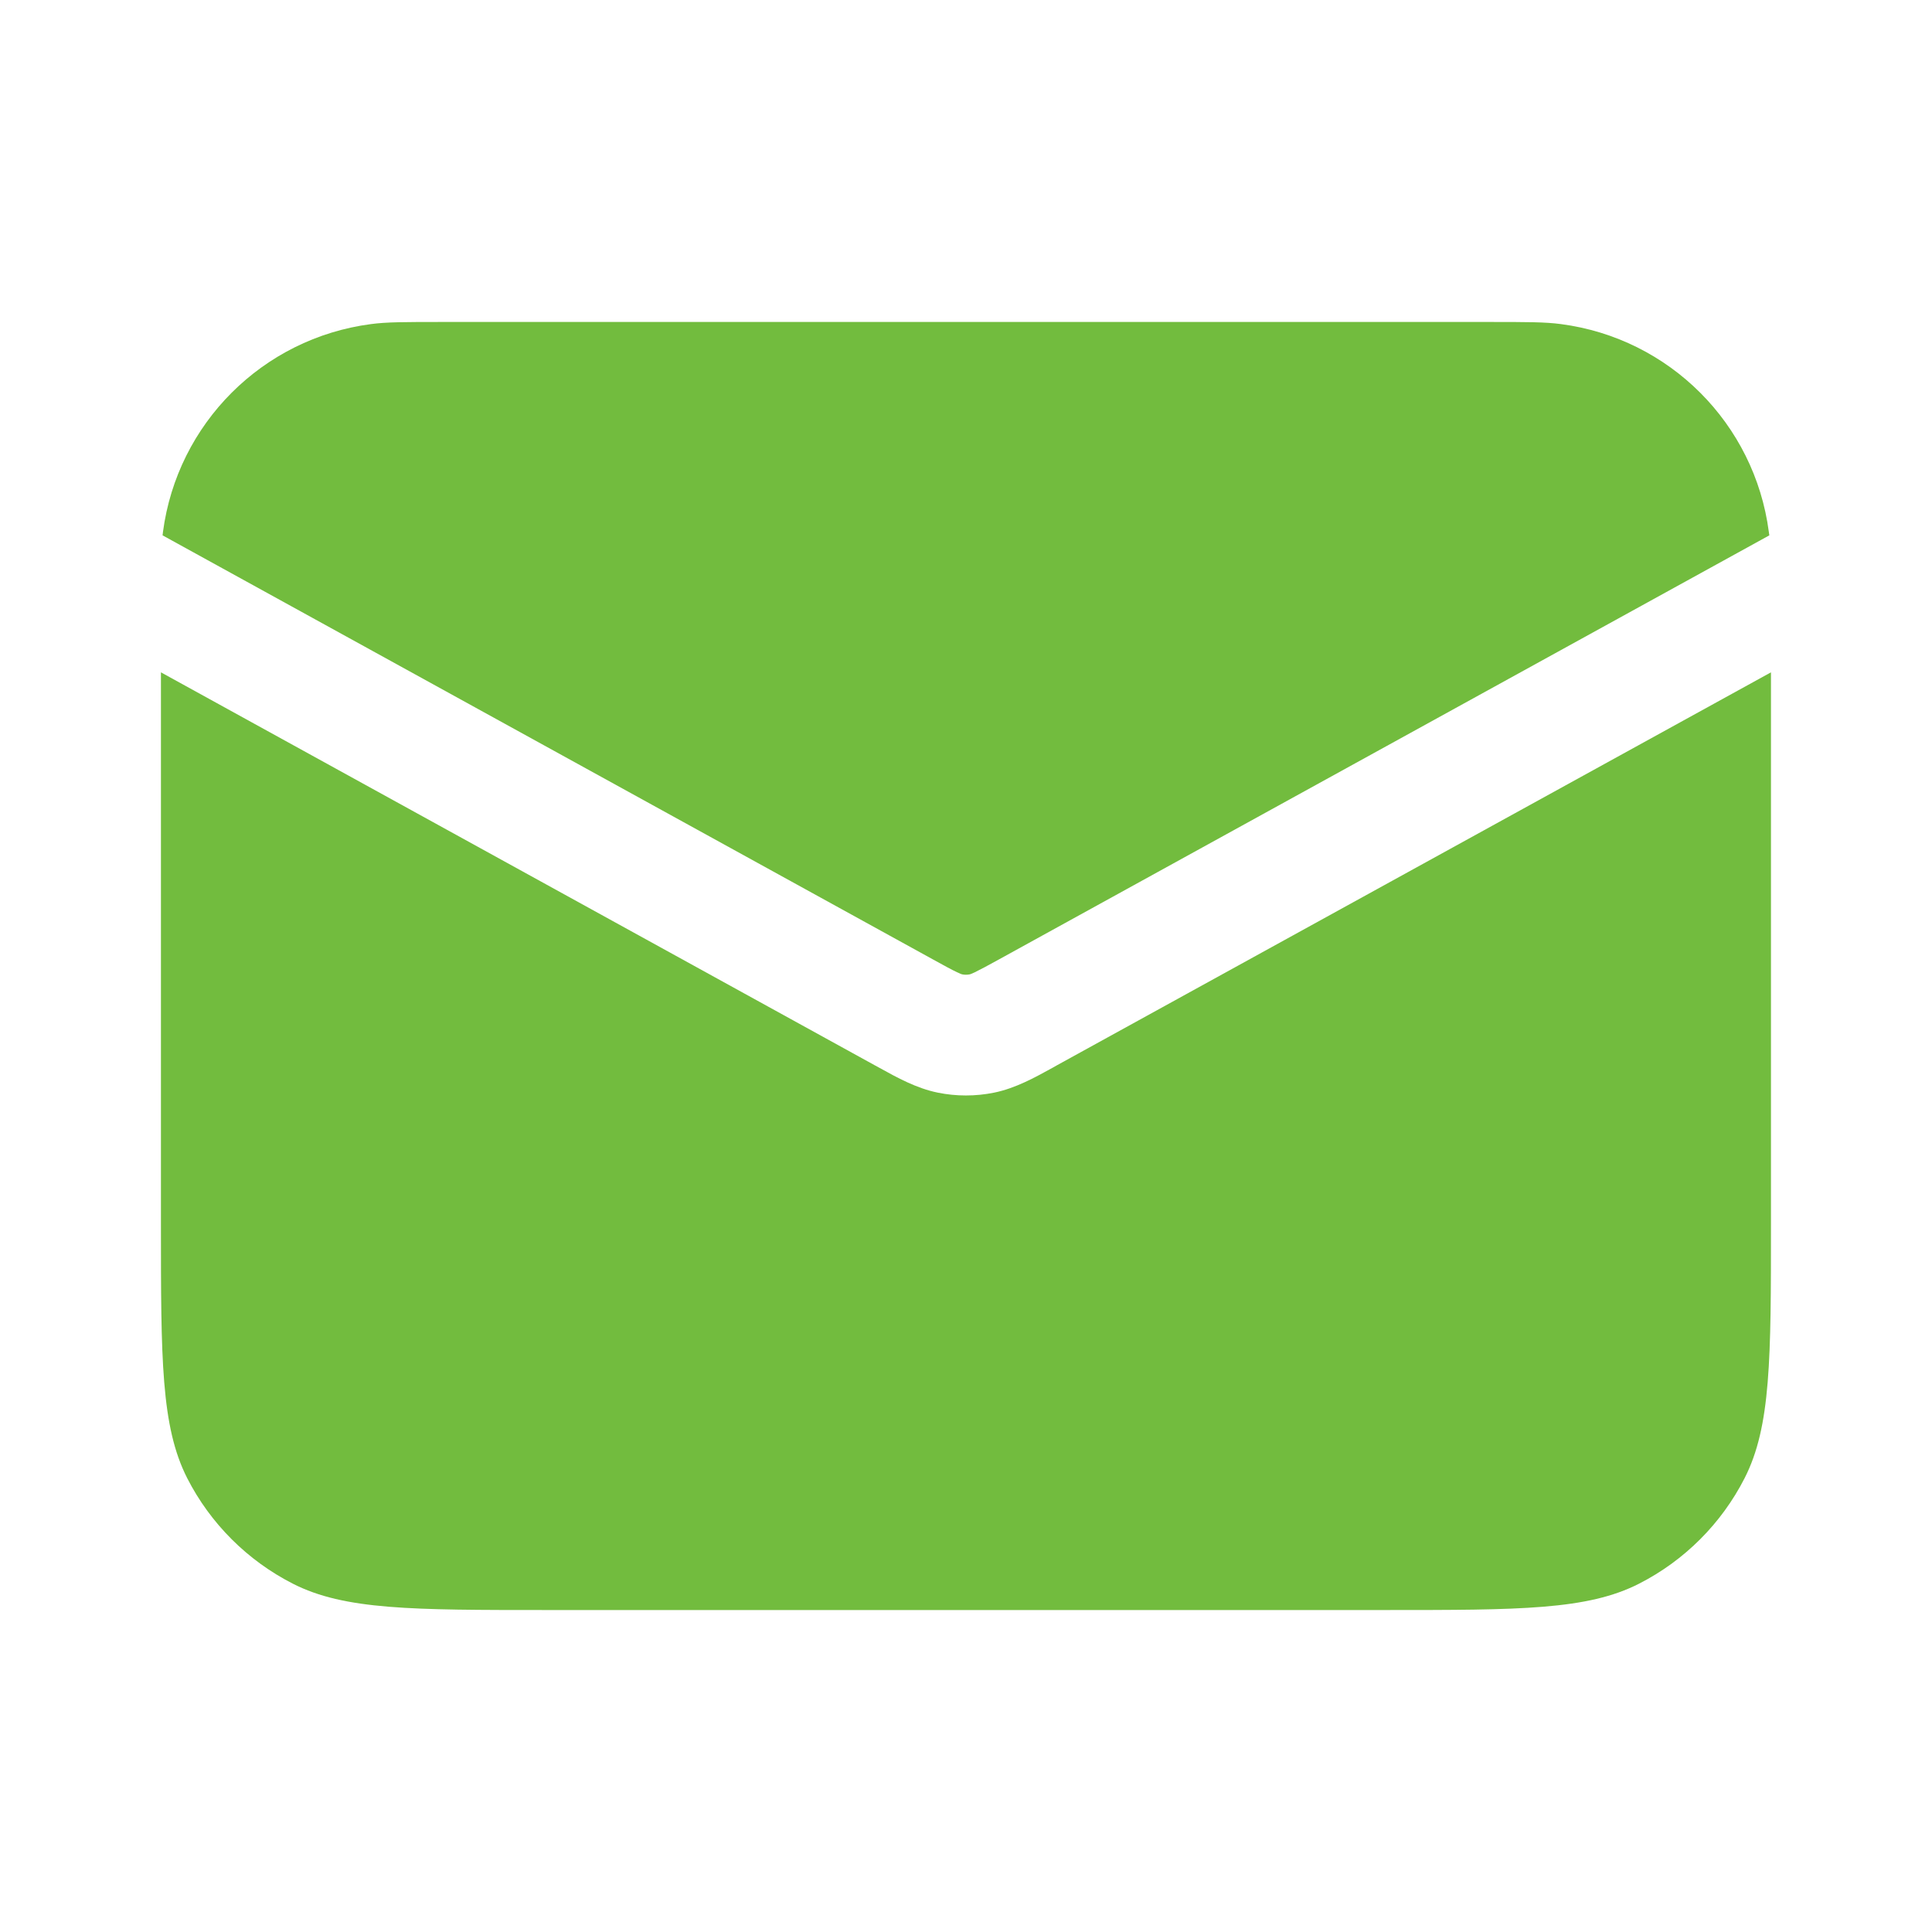
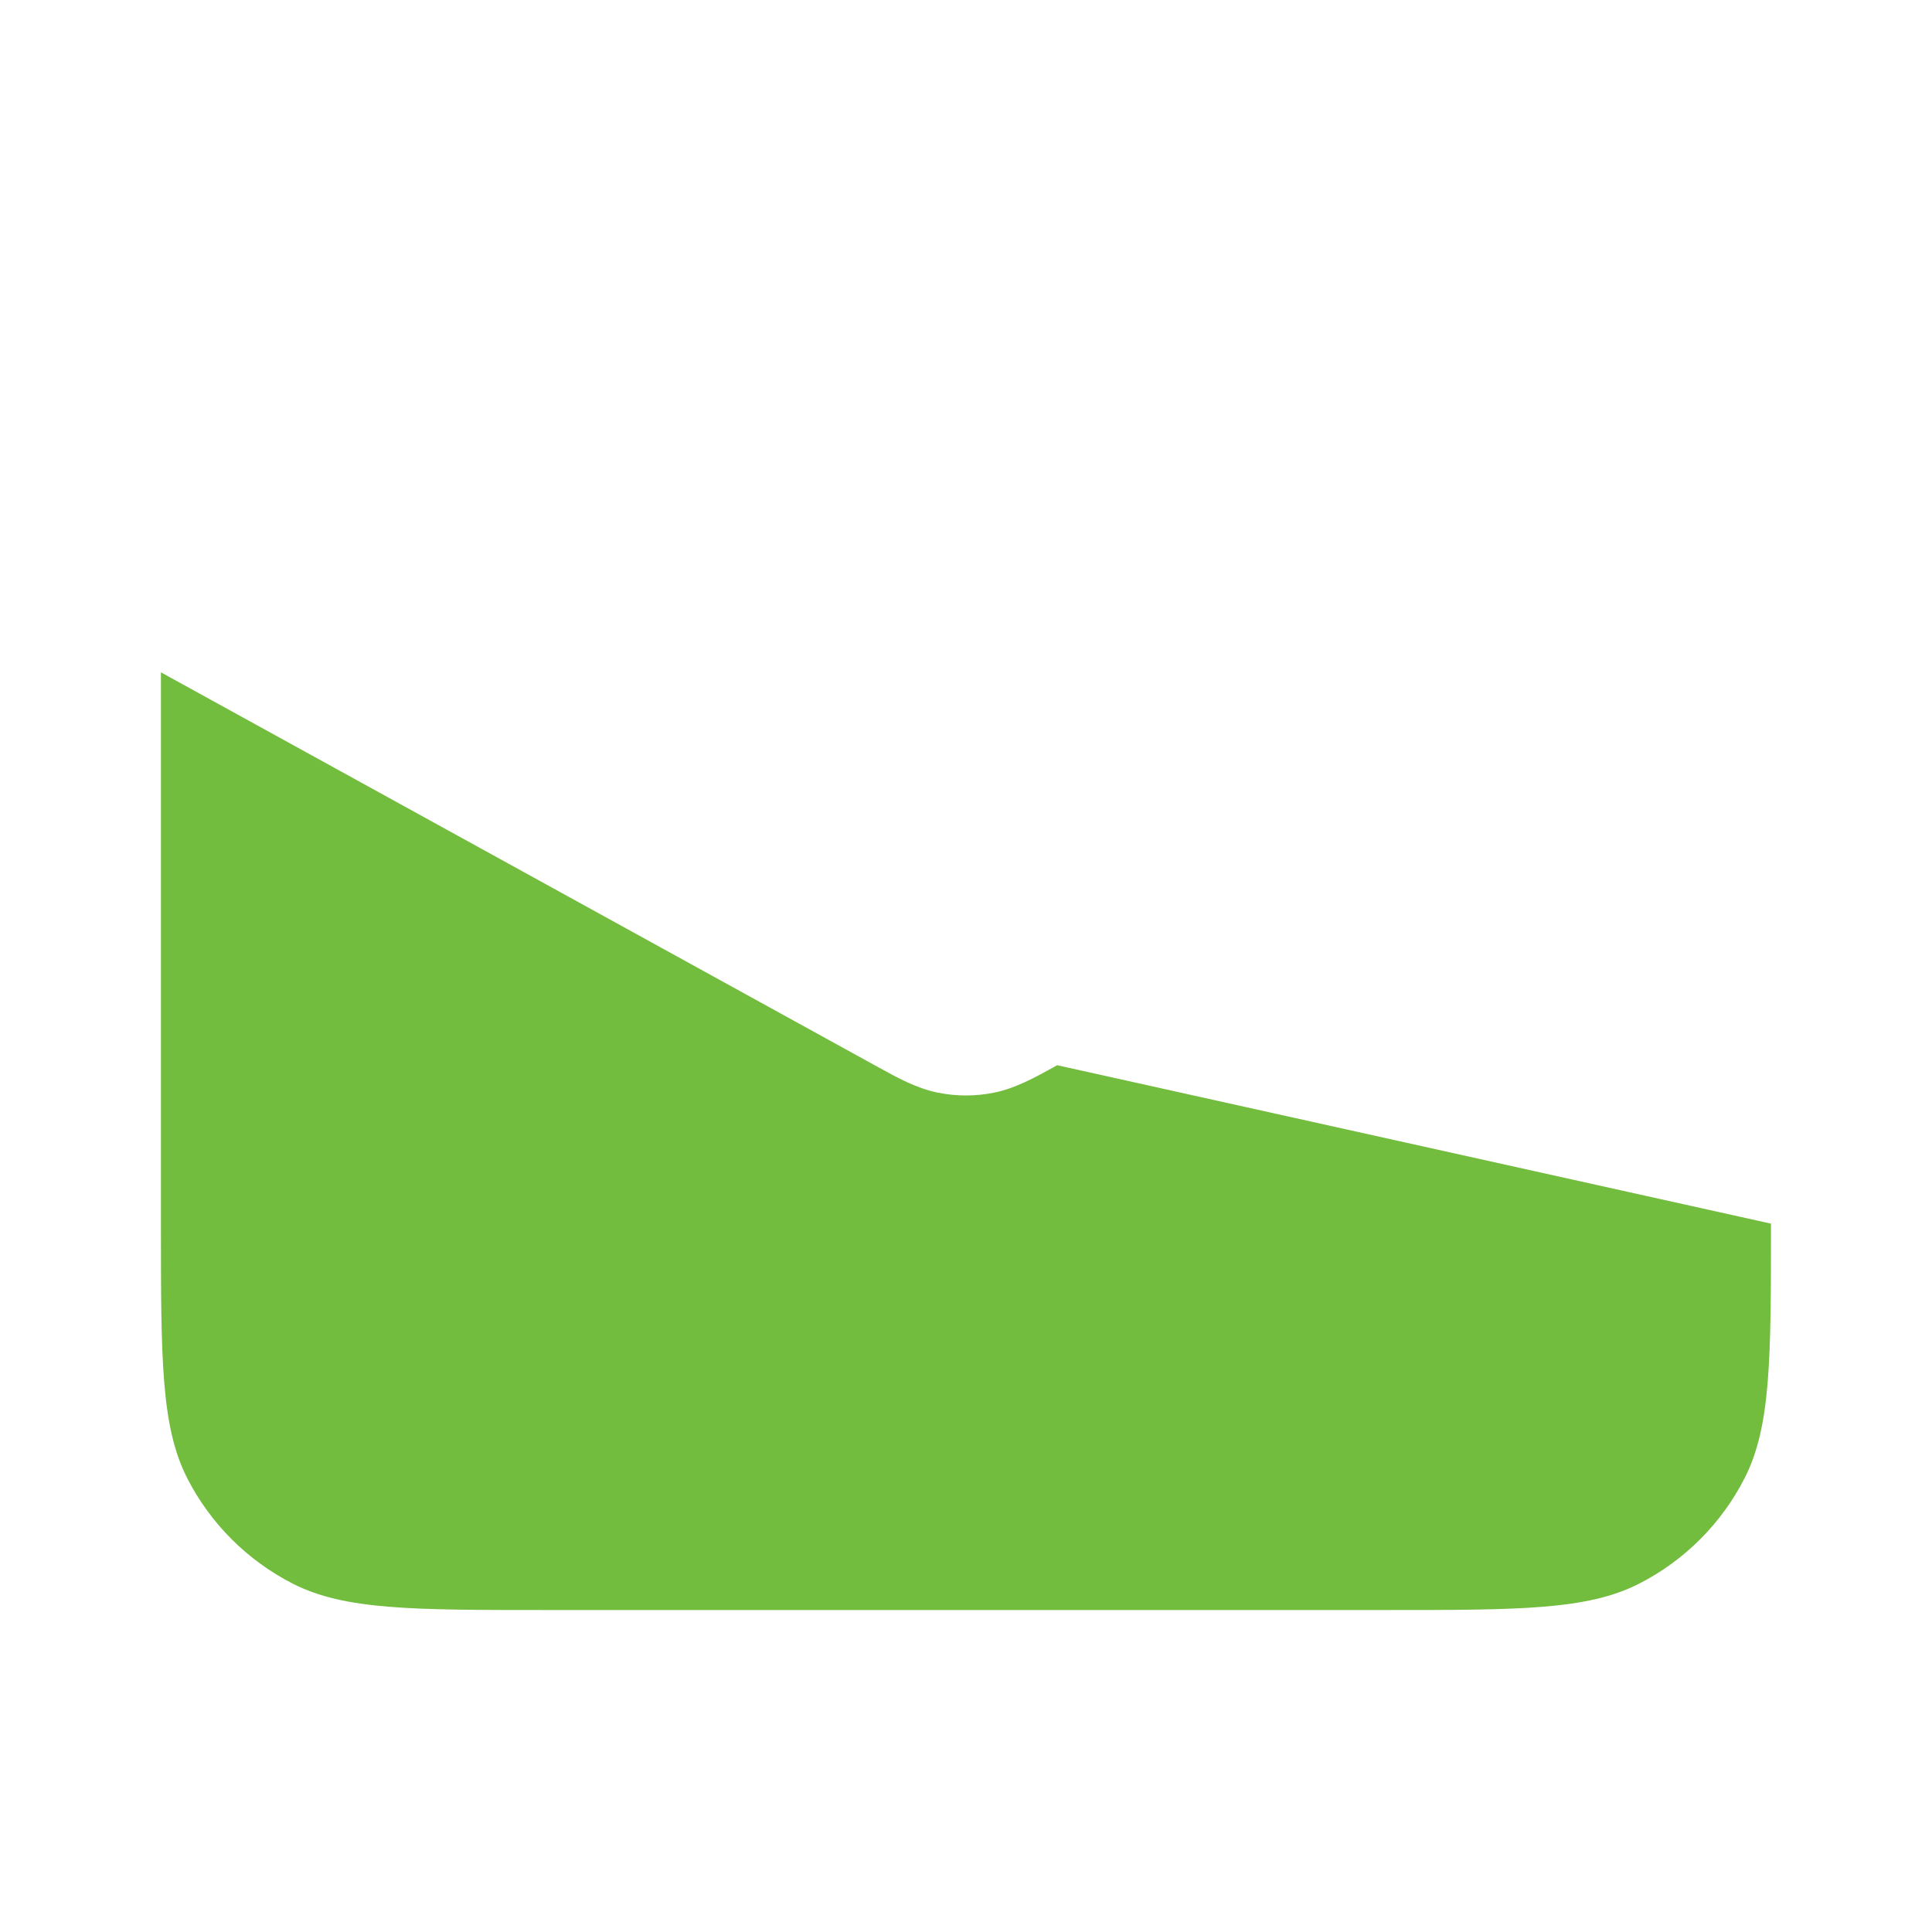
<svg xmlns="http://www.w3.org/2000/svg" width="20" height="20" viewBox="0 0 20 20" fill="none">
-   <path d="M4.583 3.333H15.416C15.803 3.333 15.996 3.333 16.159 3.355C17.281 3.502 18.164 4.385 18.311 5.507C18.313 5.519 18.314 5.53 18.316 5.542L10.341 9.932C10.217 10 10.147 10.038 10.093 10.064C10.059 10.08 10.045 10.085 10.041 10.086C10.013 10.092 9.985 10.092 9.958 10.086C9.954 10.085 9.939 10.08 9.906 10.064C9.851 10.038 9.781 10 9.658 9.932L1.683 5.542C1.684 5.53 1.686 5.519 1.687 5.507C1.835 4.385 2.718 3.502 3.84 3.355C4.002 3.333 4.196 3.333 4.583 3.333Z" fill="#72BC3E" />
-   <path d="M1.666 6.96V12.667C1.666 14.067 1.666 14.767 1.938 15.302C2.178 15.772 2.561 16.154 3.031 16.394C3.566 16.667 4.266 16.667 5.666 16.667H14.333C15.733 16.667 16.433 16.667 16.968 16.394C17.438 16.154 17.82 15.772 18.06 15.302C18.333 14.767 18.333 14.067 18.333 12.667V6.96L10.943 11.027L10.897 11.053C10.71 11.156 10.511 11.266 10.291 11.311C10.098 11.35 9.9 11.35 9.708 11.311C9.487 11.266 9.288 11.156 9.102 11.053L9.056 11.028L1.666 6.96Z" fill="#72BC3E" />
+   <path d="M1.666 6.96V12.667C1.666 14.067 1.666 14.767 1.938 15.302C2.178 15.772 2.561 16.154 3.031 16.394C3.566 16.667 4.266 16.667 5.666 16.667H14.333C15.733 16.667 16.433 16.667 16.968 16.394C17.438 16.154 17.82 15.772 18.06 15.302C18.333 14.767 18.333 14.067 18.333 12.667L10.943 11.027L10.897 11.053C10.71 11.156 10.511 11.266 10.291 11.311C10.098 11.35 9.9 11.35 9.708 11.311C9.487 11.266 9.288 11.156 9.102 11.053L9.056 11.028L1.666 6.96Z" fill="#72BC3E" />
</svg>